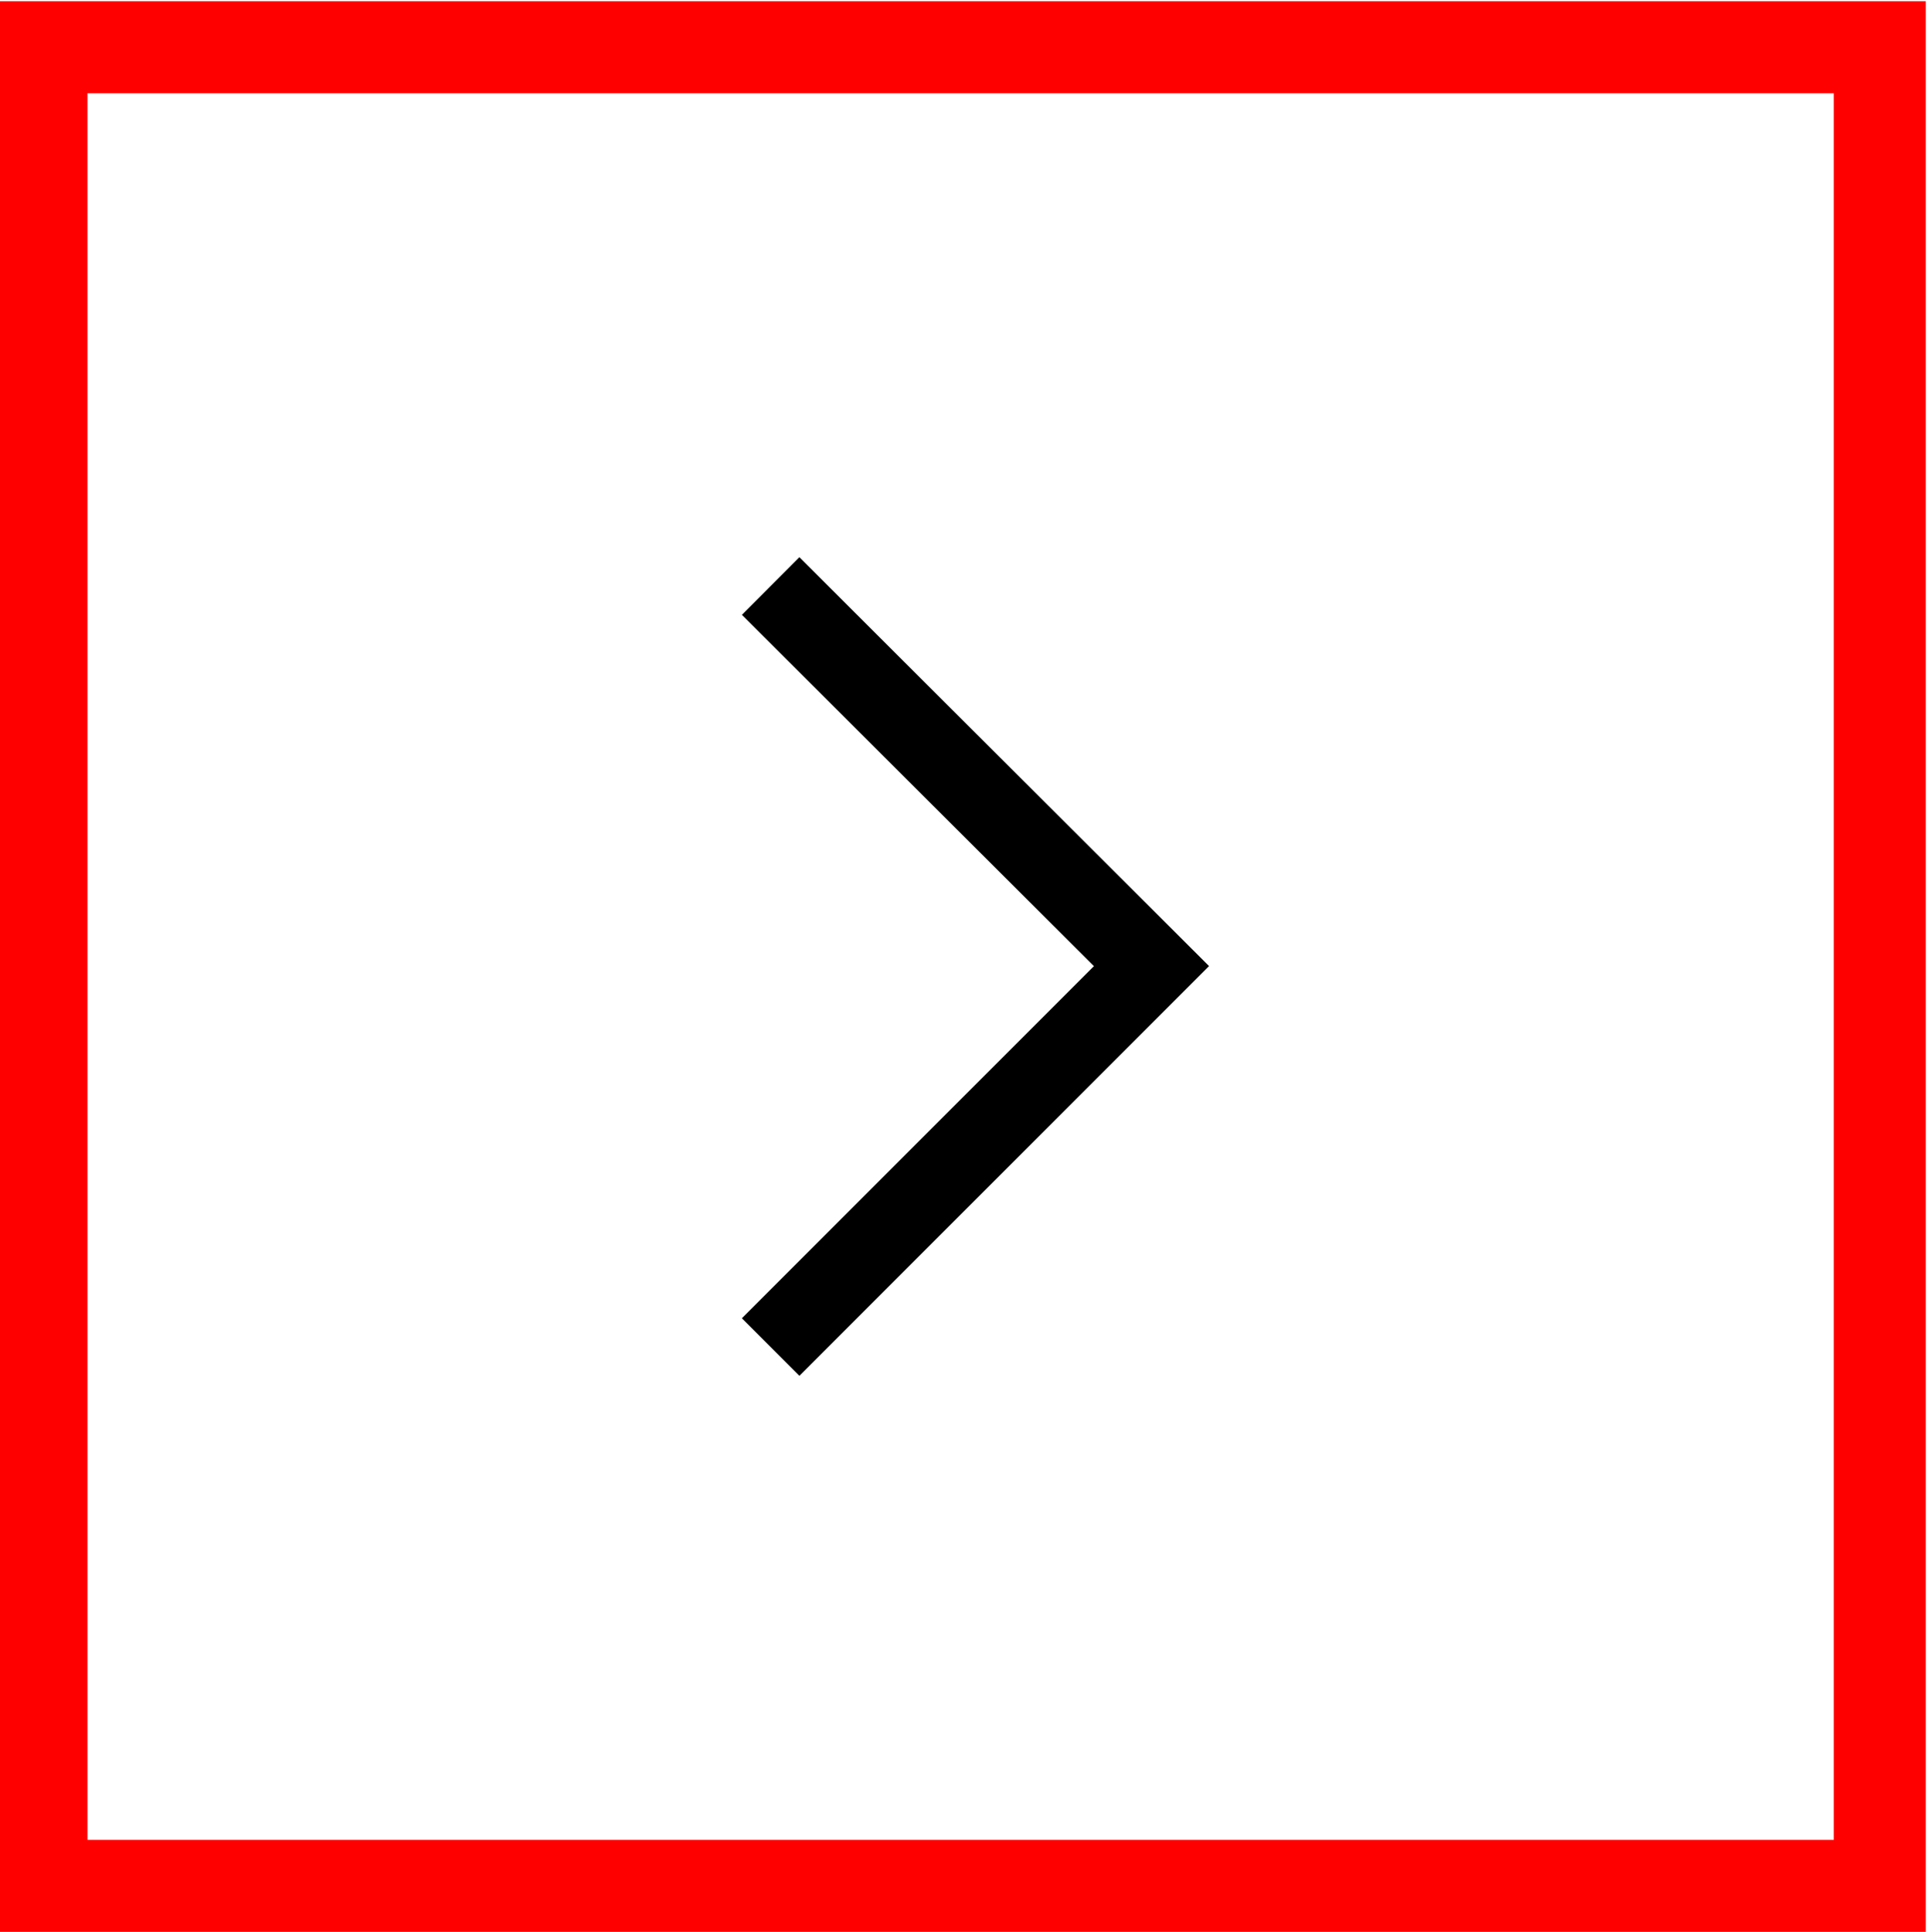
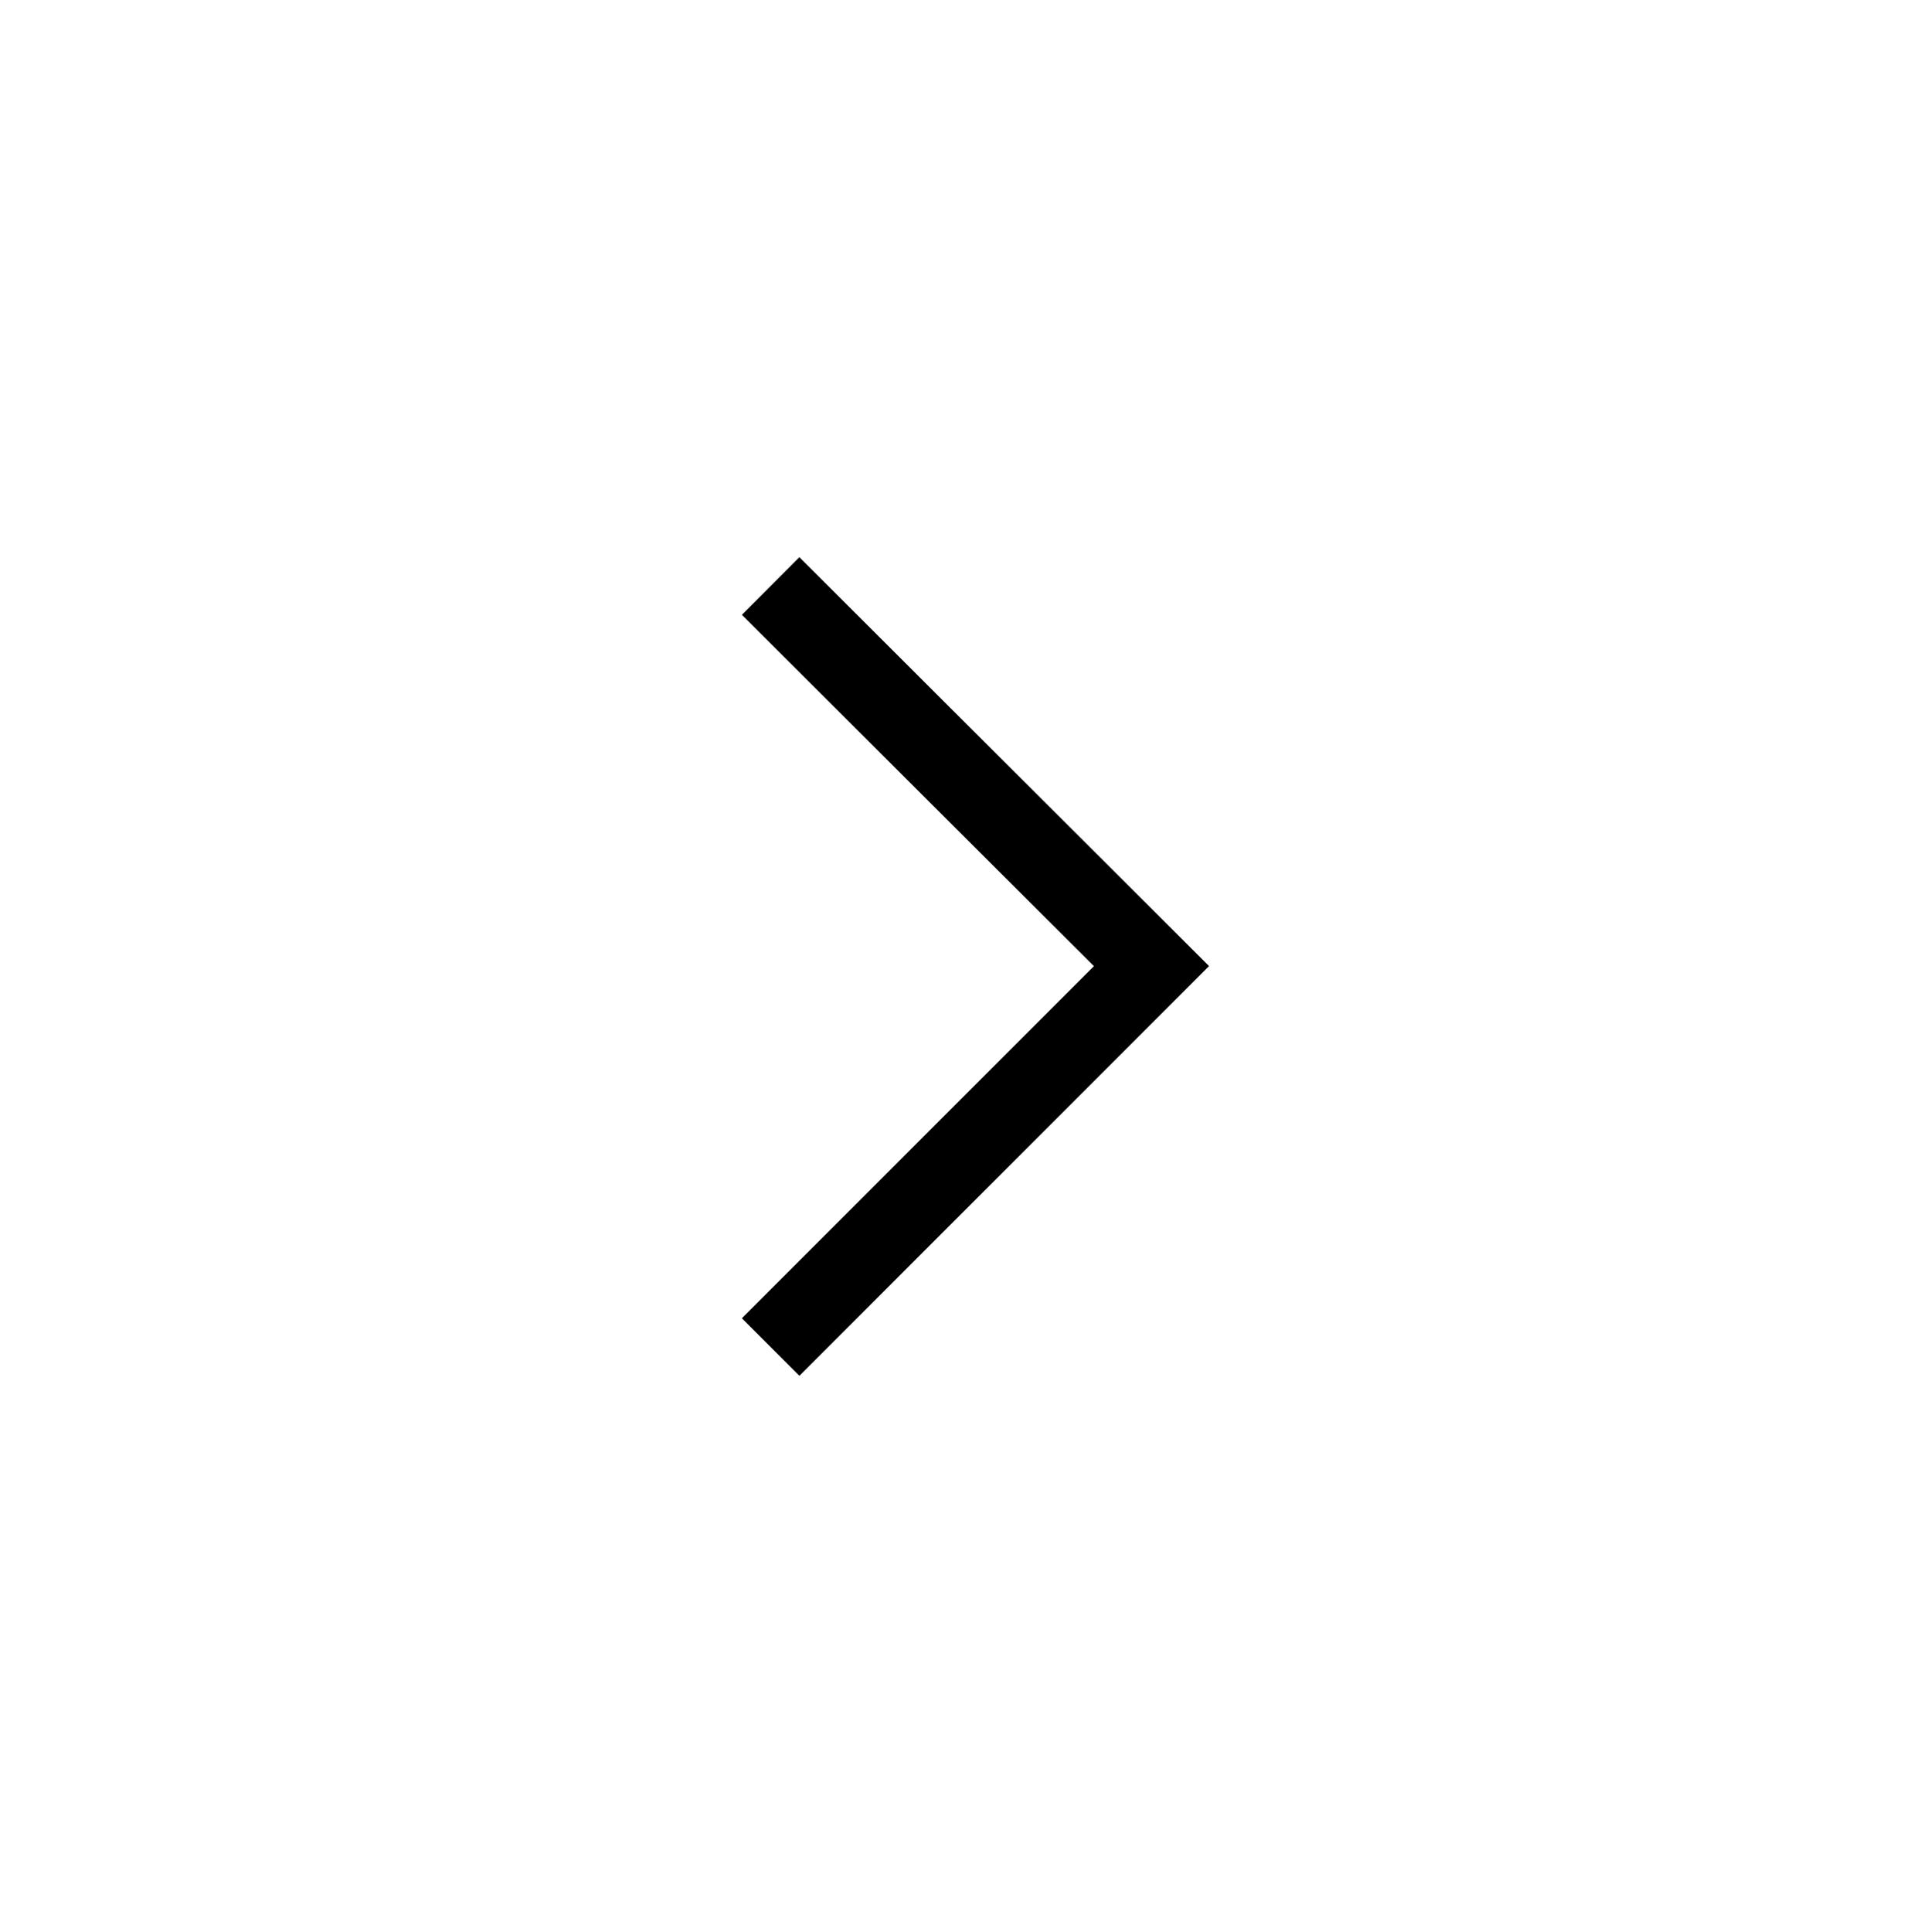
<svg xmlns="http://www.w3.org/2000/svg" id="diseño_Home" viewBox="0 0 23.68 23.74">
  <defs>
    <style>
      .cls-1 {
        stroke: #000;
      }

      .cls-1, .cls-2 {
        fill: none;
        stroke-miterlimit: 10;
      }

      .cls-2 {
        stroke: red;
        stroke-width: 1.13px;
      }
    </style>
  </defs>
-   <rect class="cls-2" x=".51" y=".58" width="22.59" height="22.59" />
  <polyline class="cls-1" points="9.47 7.2 14.15 11.87 9.47 16.55" />
</svg>